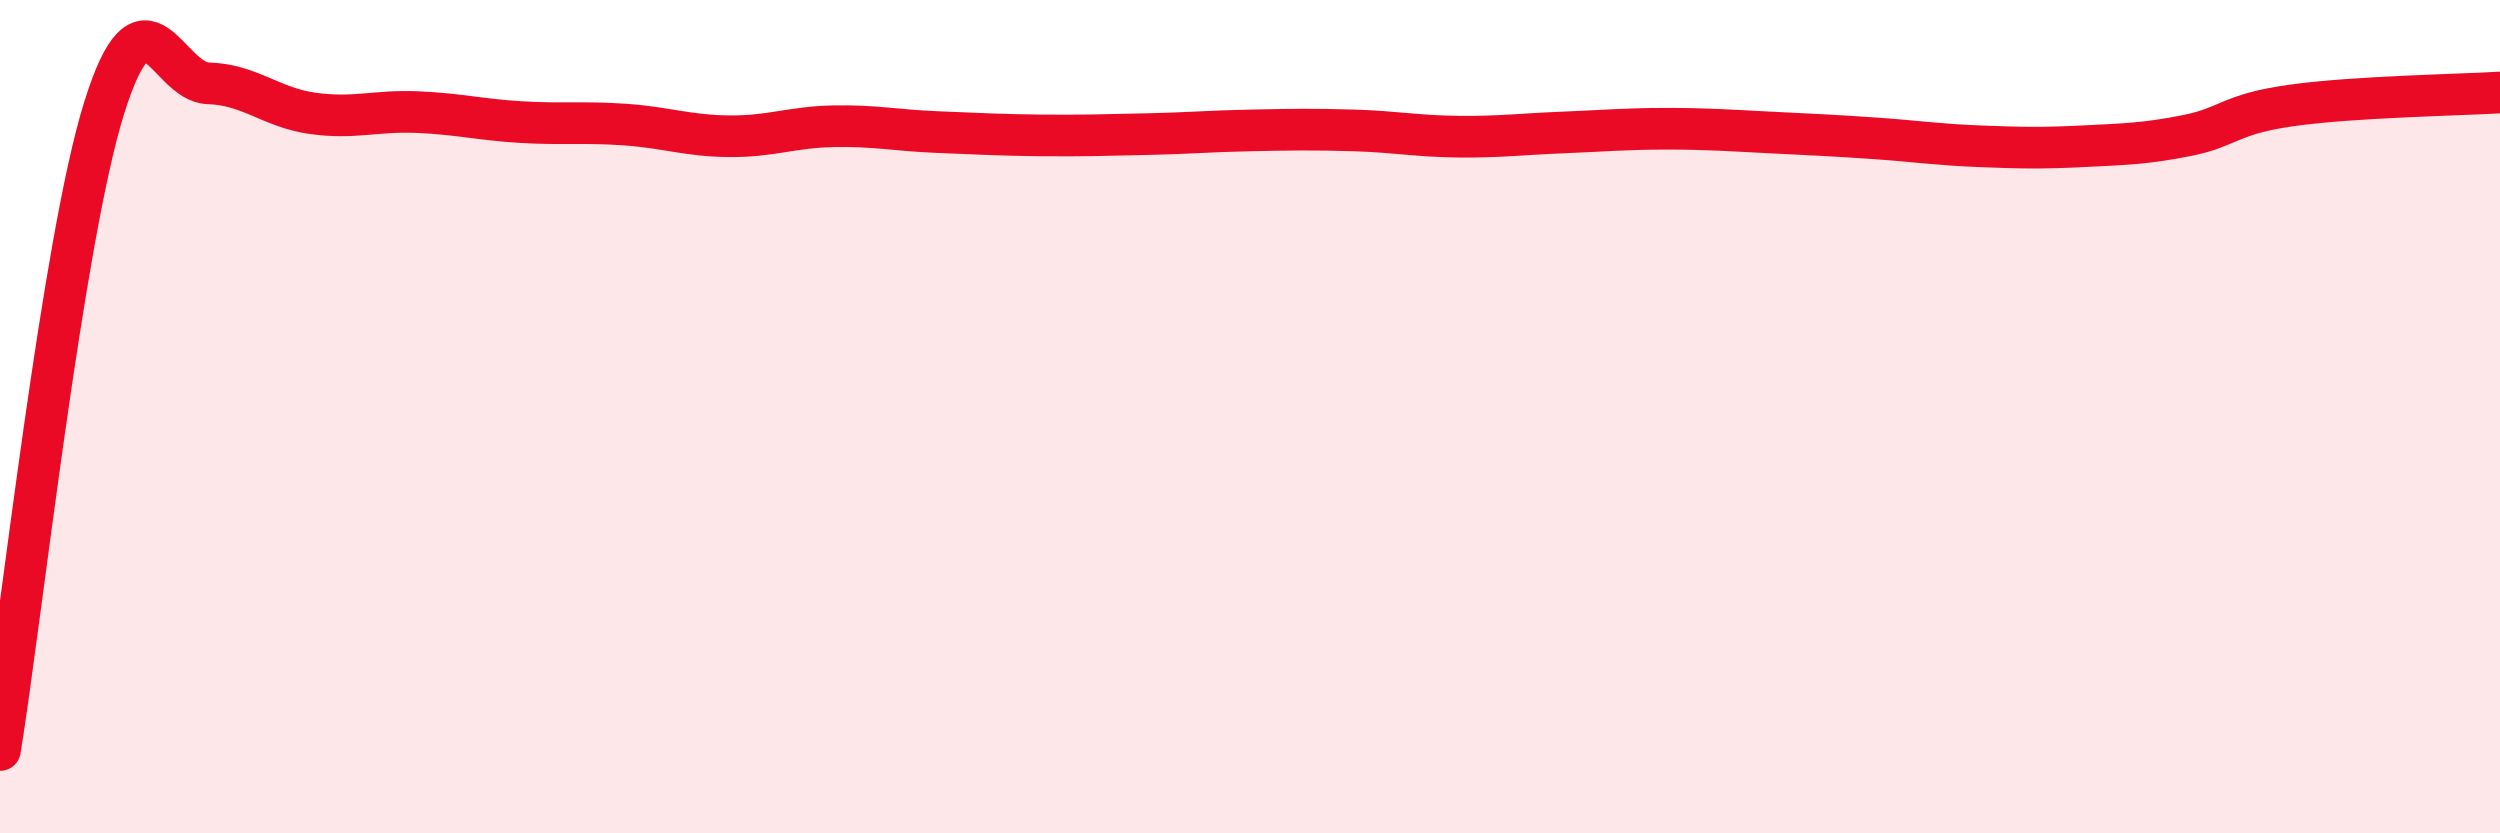
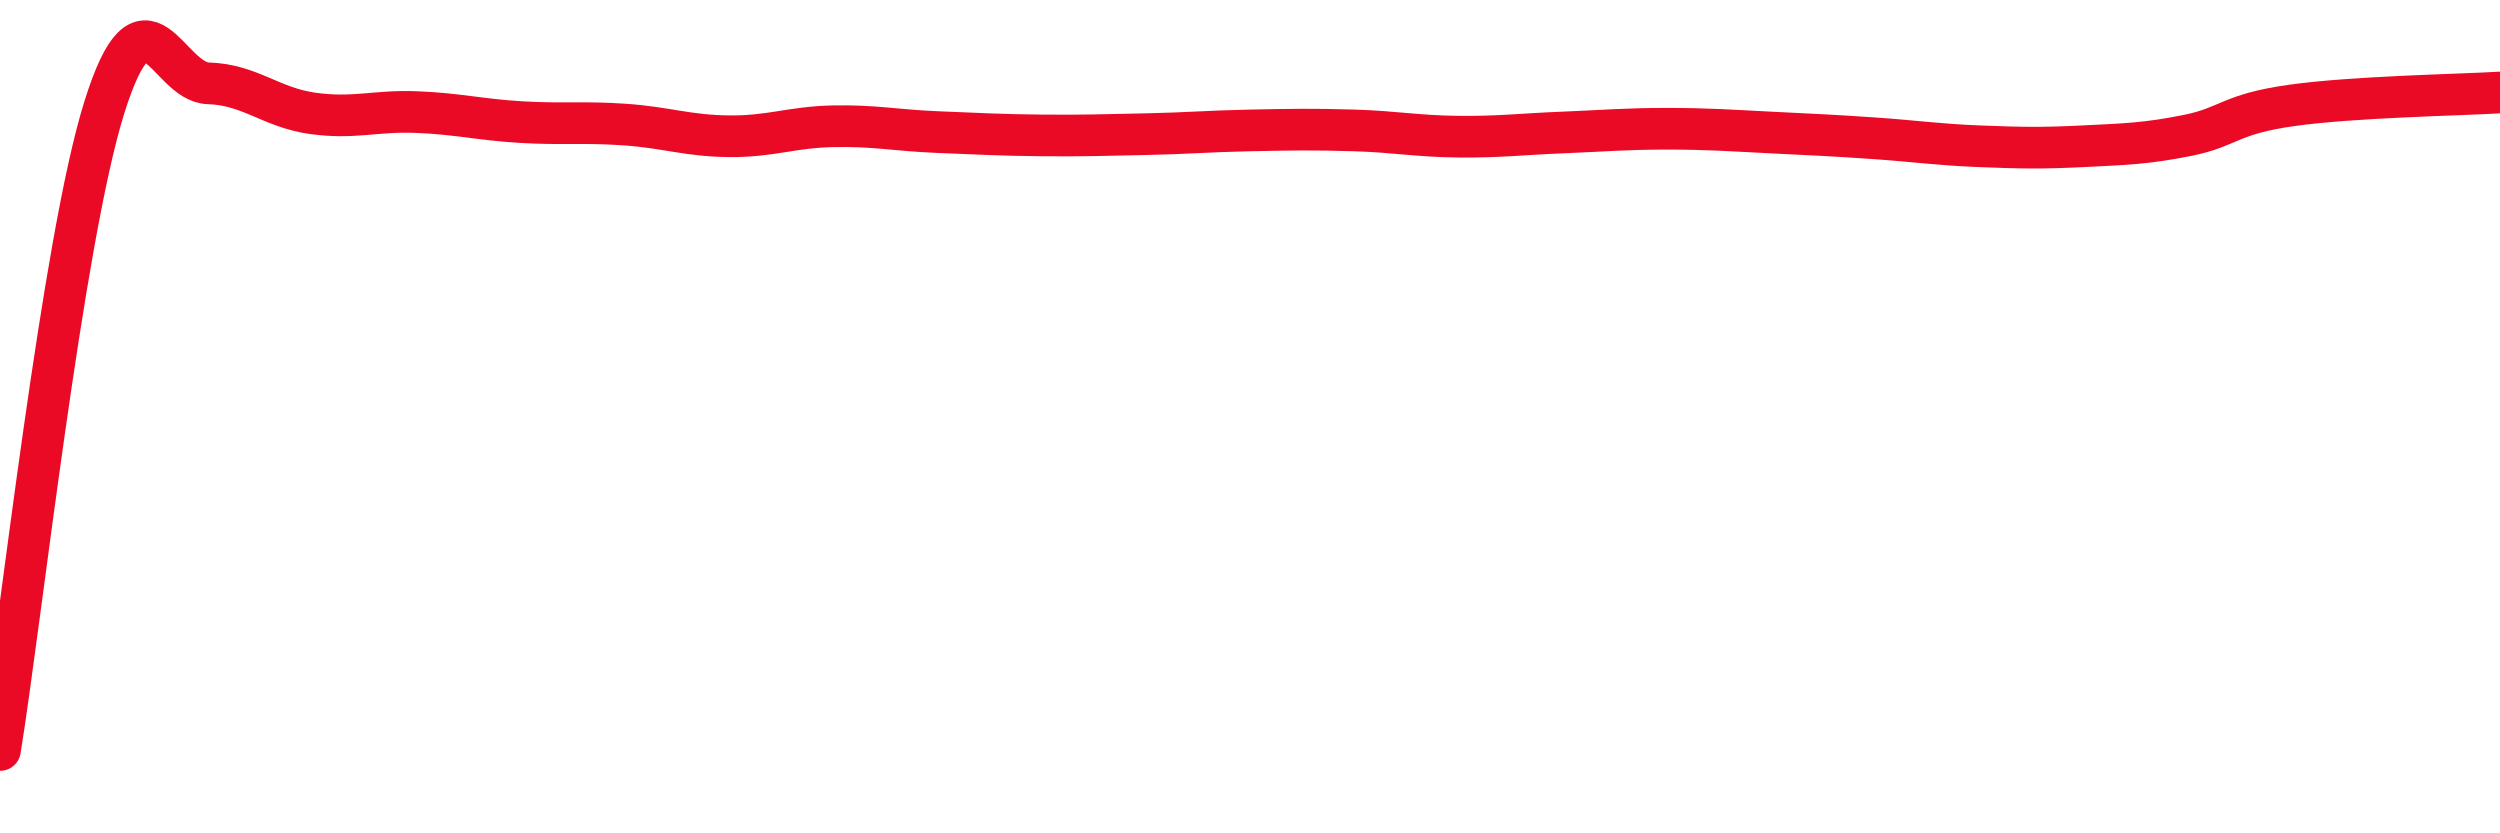
<svg xmlns="http://www.w3.org/2000/svg" width="60" height="20" viewBox="0 0 60 20">
-   <path d="M 0,18 C 0.5,14.92 1.5,5.79 2.5,2.59 C 3.5,-0.61 4,1.97 5,2 C 6,2.03 6.5,2.58 7.5,2.72 C 8.5,2.86 9,2.65 10,2.69 C 11,2.73 11.5,2.87 12.5,2.93 C 13.5,2.99 14,2.92 15,2.99 C 16,3.06 16.5,3.26 17.5,3.27 C 18.5,3.28 19,3.05 20,3.03 C 21,3.01 21.5,3.13 22.5,3.17 C 23.5,3.21 24,3.24 25,3.25 C 26,3.26 26.5,3.24 27.5,3.22 C 28.5,3.2 29,3.15 30,3.13 C 31,3.11 31.5,3.1 32.5,3.13 C 33.5,3.16 34,3.27 35,3.28 C 36,3.29 36.5,3.22 37.5,3.18 C 38.5,3.14 39,3.09 40,3.09 C 41,3.09 41.5,3.13 42.5,3.18 C 43.5,3.23 44,3.25 45,3.32 C 46,3.39 46.5,3.47 47.5,3.51 C 48.5,3.55 49,3.56 50,3.51 C 51,3.46 51.5,3.45 52.5,3.25 C 53.5,3.05 53.5,2.74 55,2.53 C 56.5,2.32 59,2.28 60,2.22L60 20L0 20Z" fill="#EB0A25" opacity="0.1" stroke-linecap="round" stroke-linejoin="round" />
  <path d="M 0,18 C 0.5,14.92 1.5,5.79 2.5,2.59 C 3.5,-0.61 4,1.97 5,2 C 6,2.03 6.5,2.58 7.5,2.72 C 8.5,2.86 9,2.65 10,2.69 C 11,2.73 11.5,2.87 12.5,2.93 C 13.5,2.99 14,2.92 15,2.99 C 16,3.06 16.5,3.26 17.5,3.27 C 18.5,3.28 19,3.05 20,3.03 C 21,3.01 21.5,3.13 22.5,3.17 C 23.5,3.21 24,3.24 25,3.25 C 26,3.26 26.5,3.24 27.5,3.22 C 28.5,3.2 29,3.15 30,3.13 C 31,3.11 31.5,3.1 32.5,3.13 C 33.5,3.16 34,3.27 35,3.28 C 36,3.29 36.5,3.22 37.5,3.18 C 38.5,3.14 39,3.09 40,3.09 C 41,3.09 41.5,3.13 42.5,3.18 C 43.5,3.23 44,3.25 45,3.32 C 46,3.39 46.5,3.47 47.5,3.51 C 48.5,3.55 49,3.56 50,3.51 C 51,3.46 51.5,3.45 52.5,3.25 C 53.5,3.05 53.5,2.74 55,2.53 C 56.5,2.32 59,2.28 60,2.22" stroke="#EB0A25" stroke-width="1" fill="none" stroke-linecap="round" stroke-linejoin="round" />
</svg>